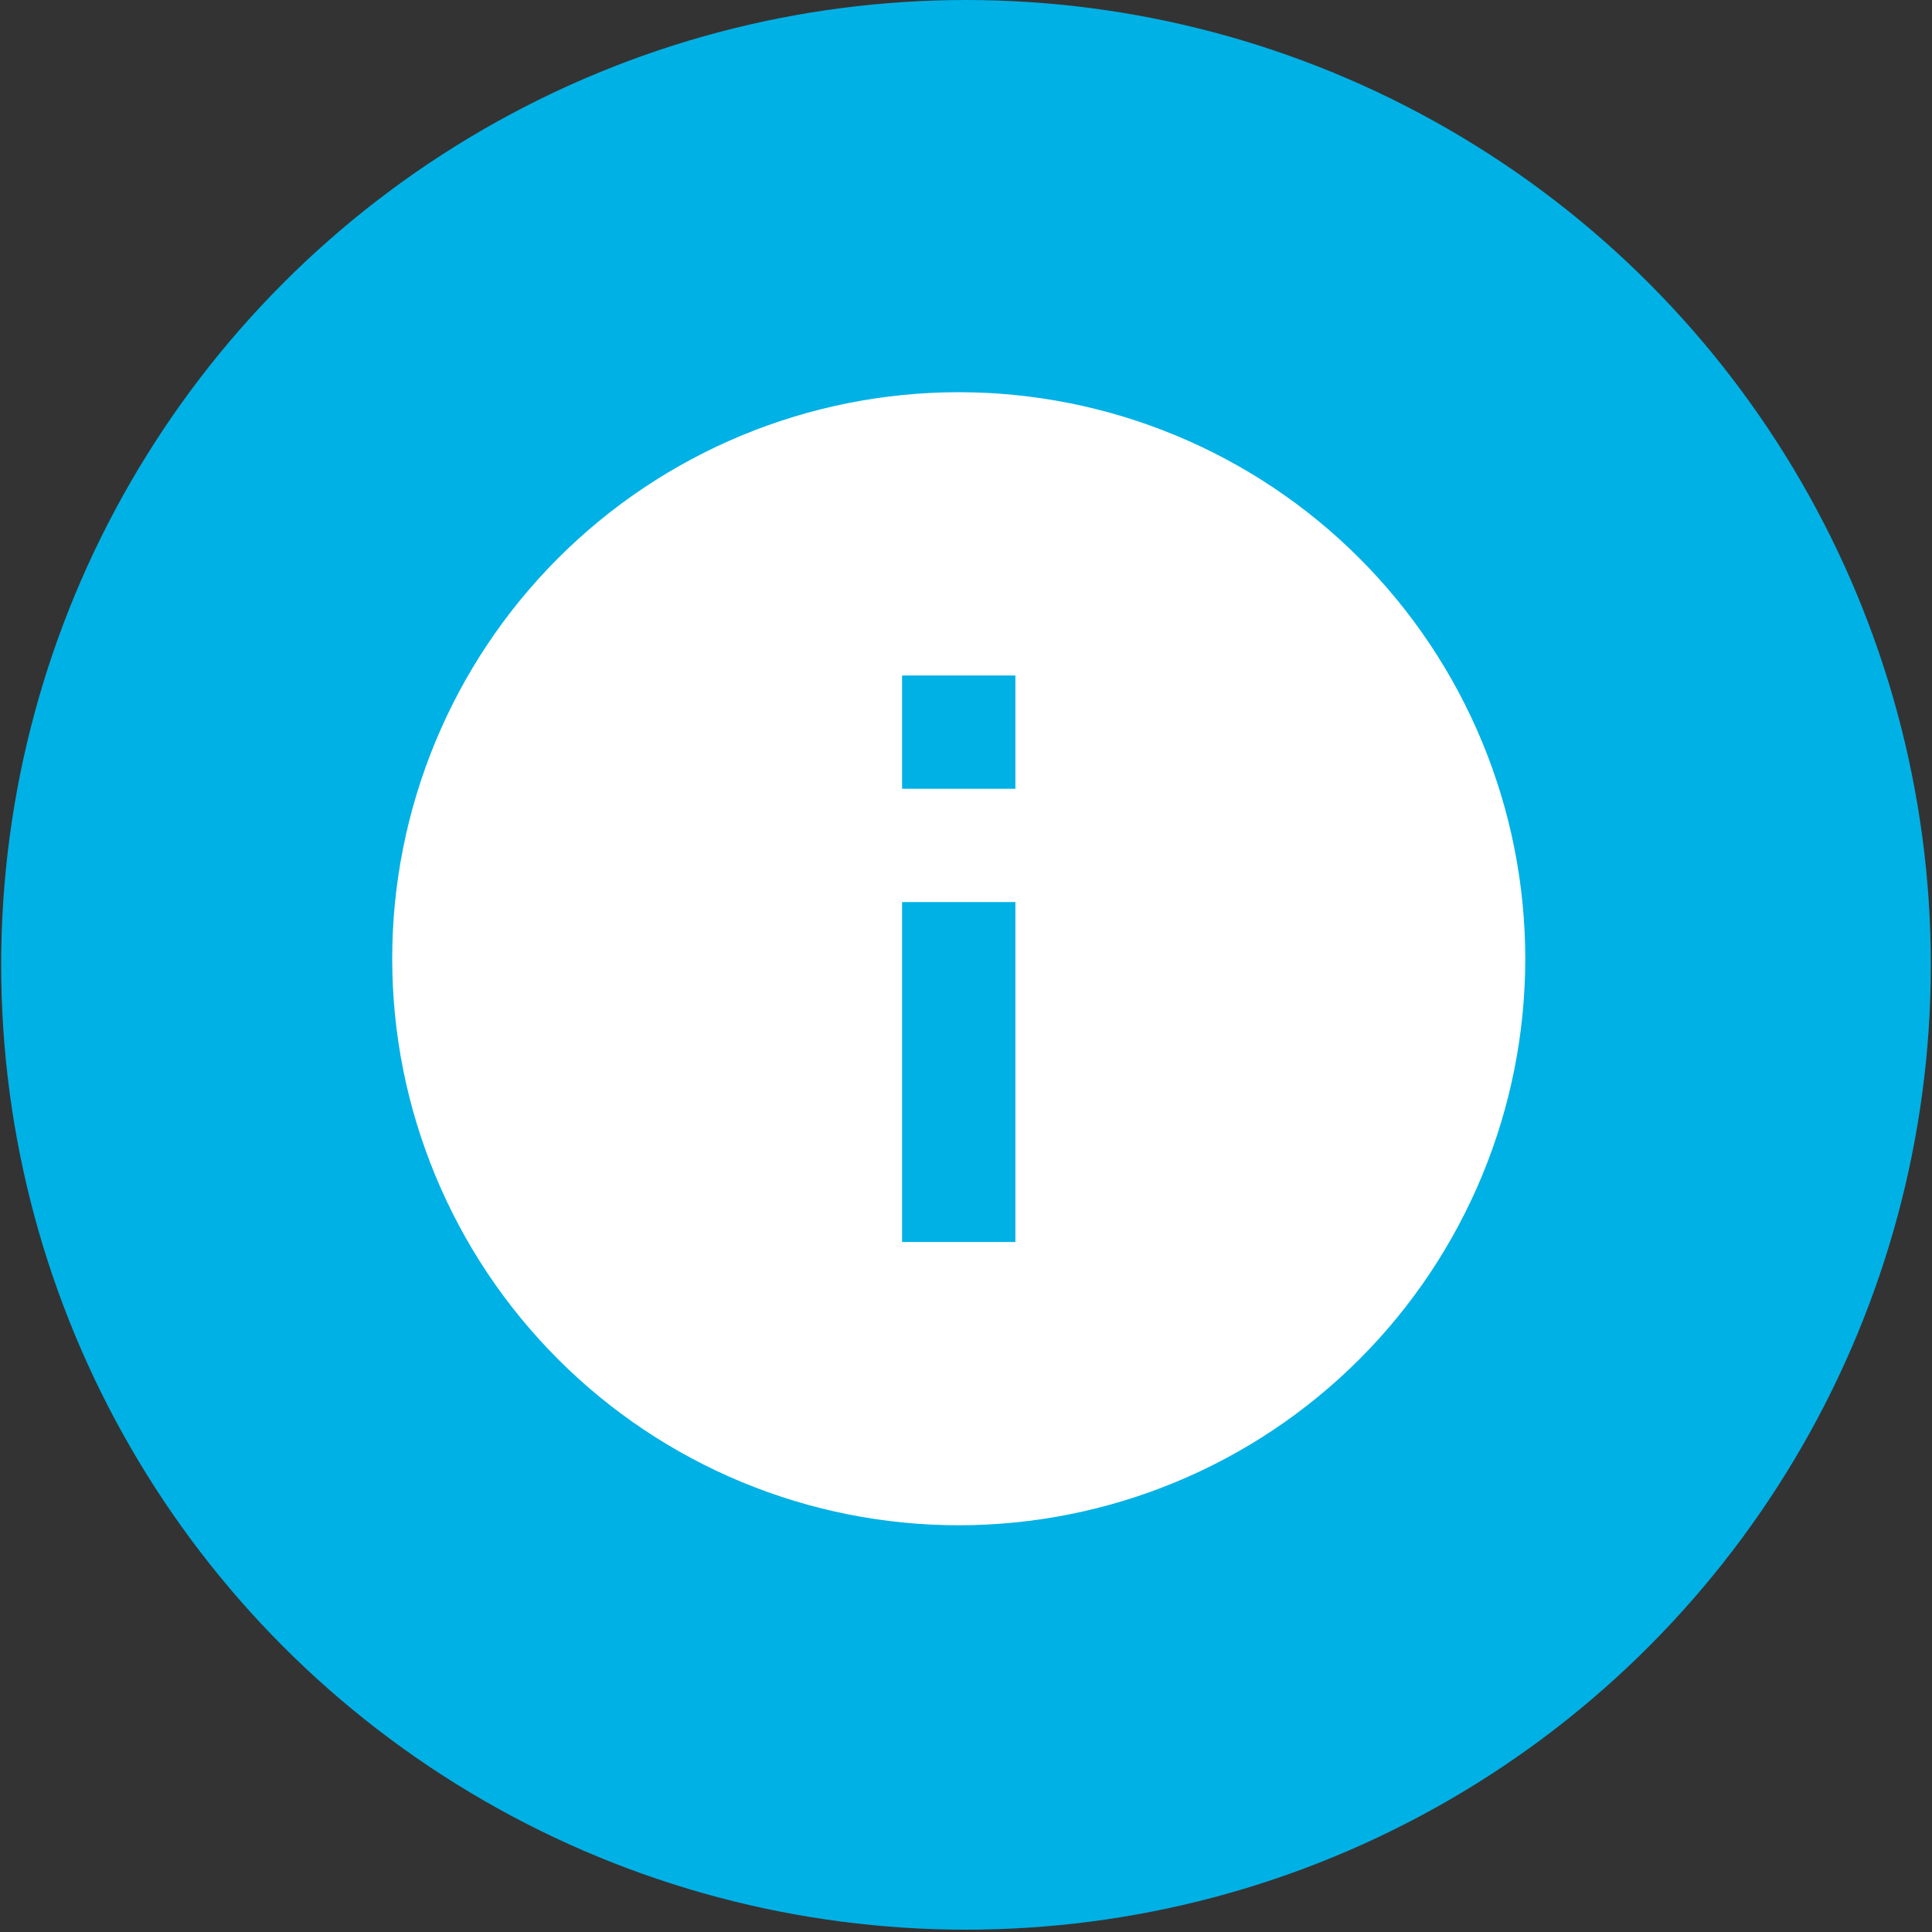
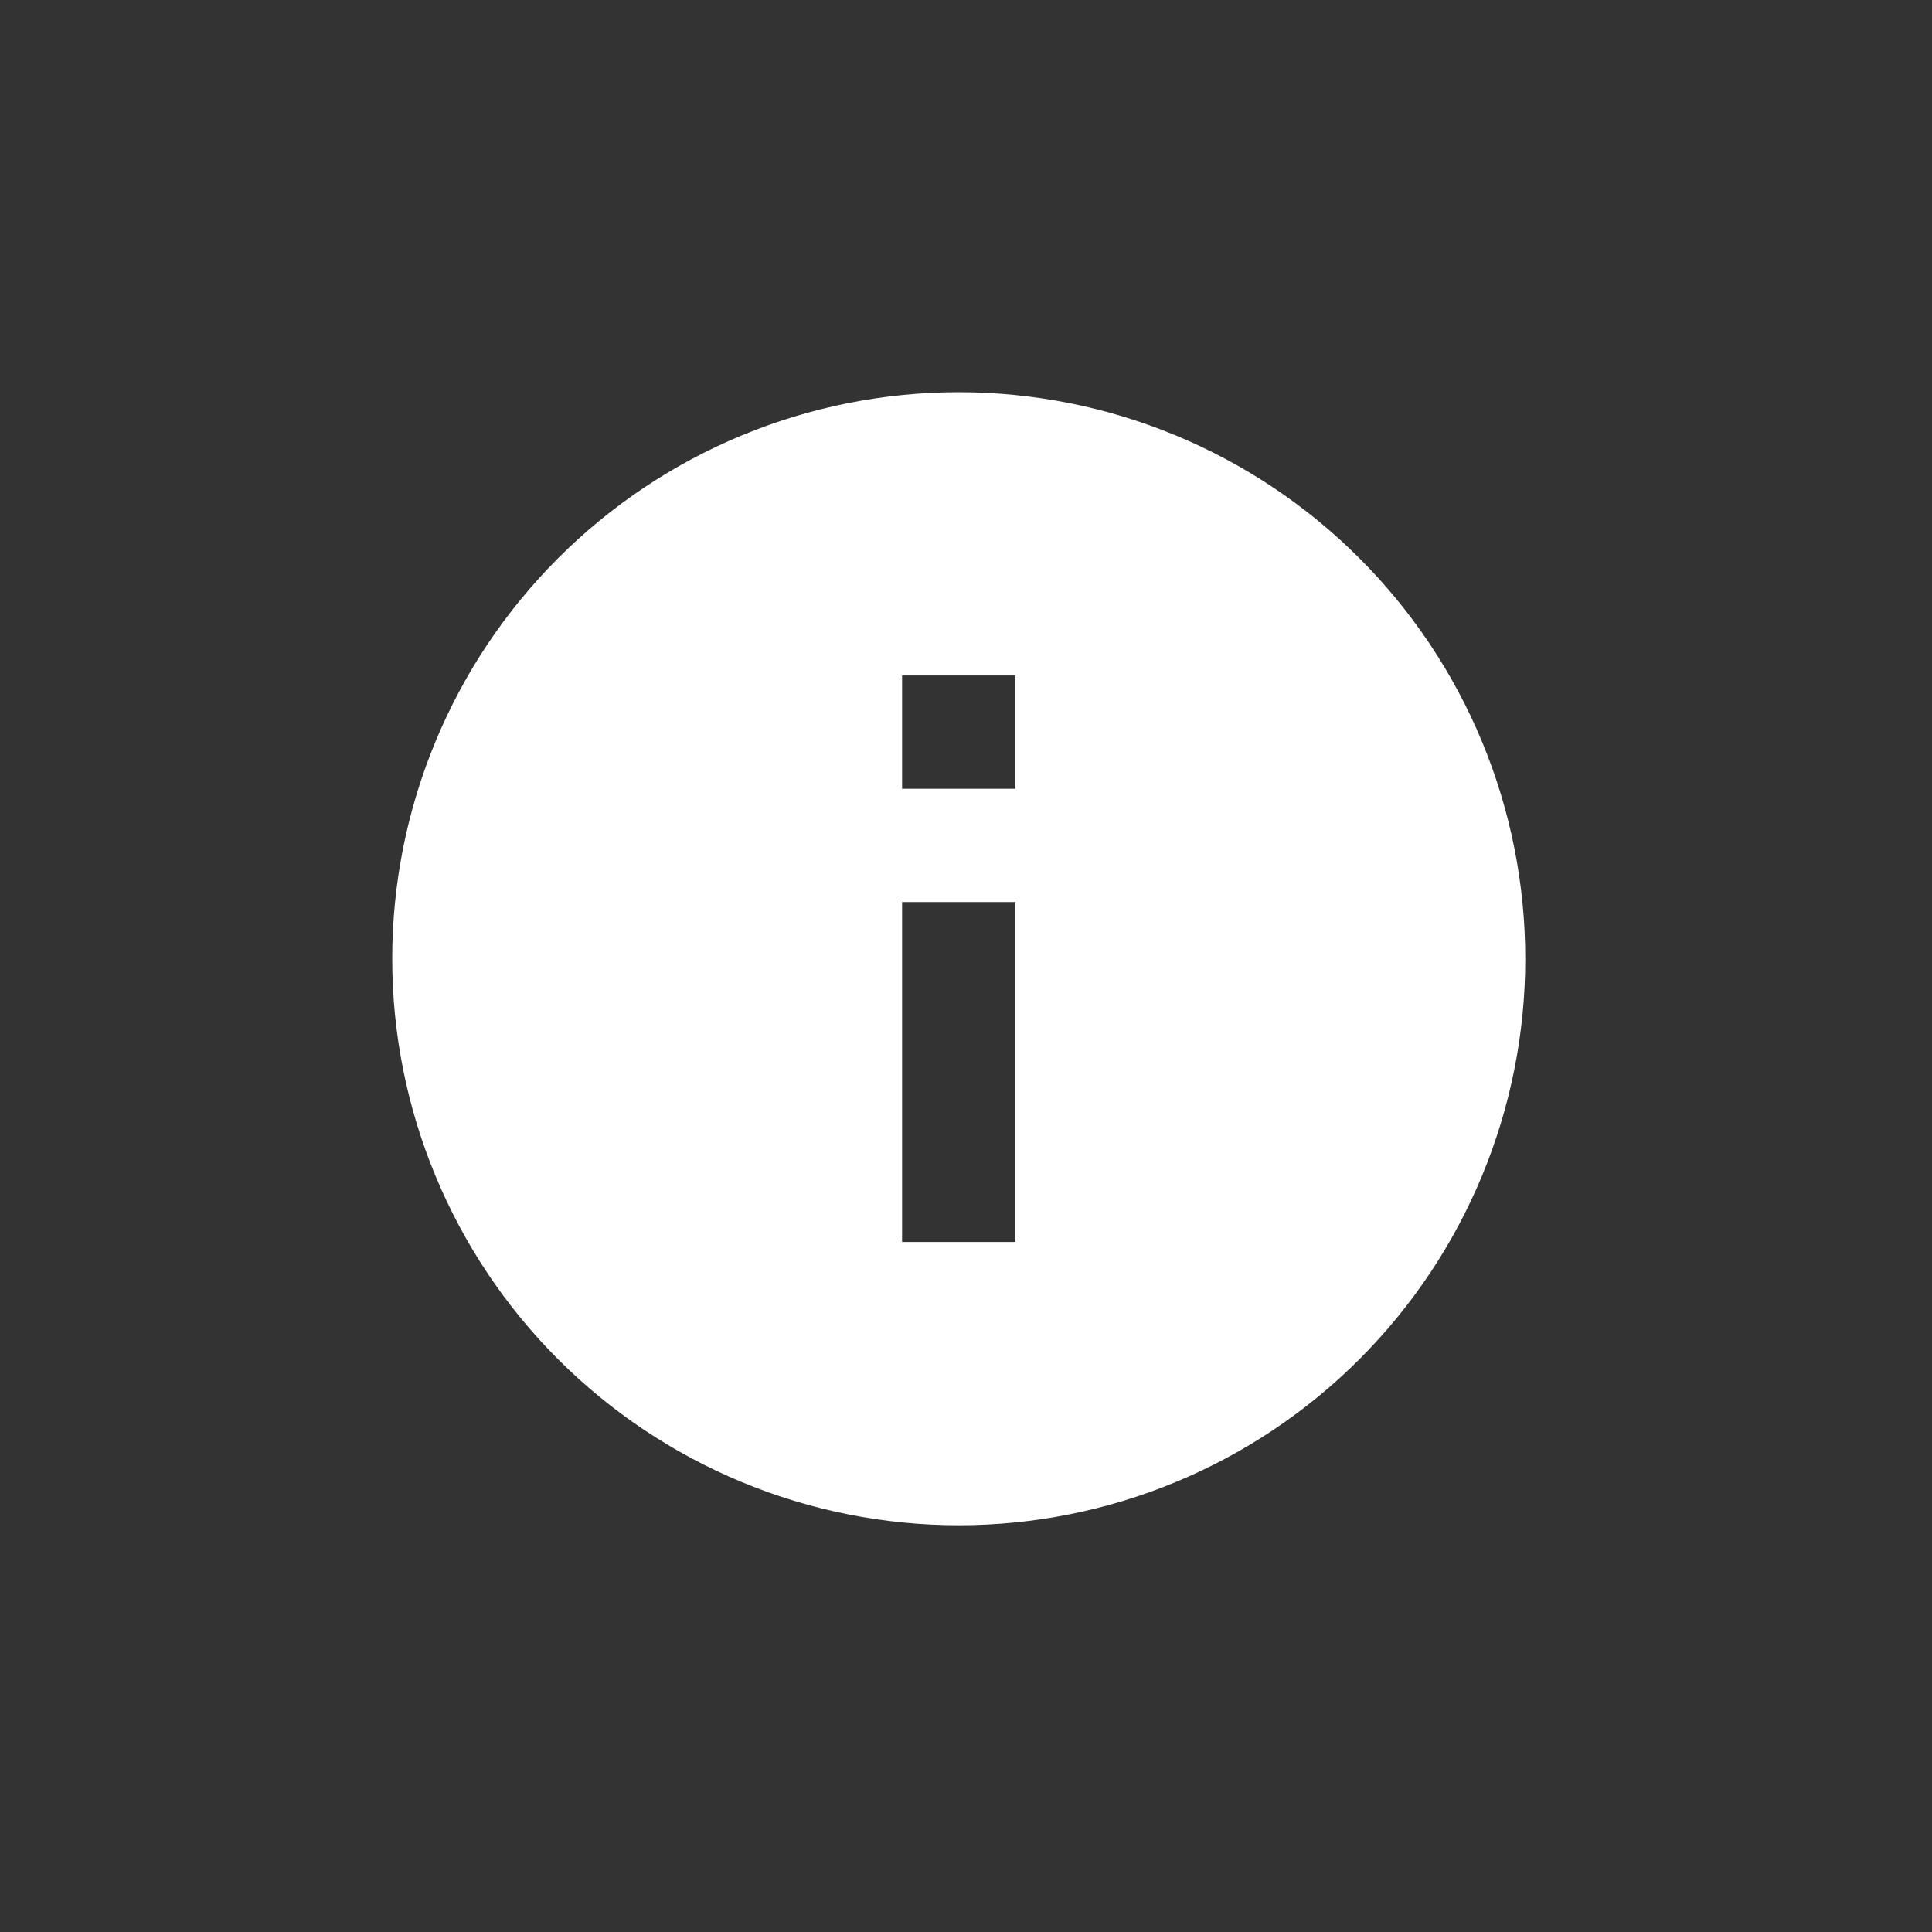
<svg xmlns="http://www.w3.org/2000/svg" width="133" height="133" viewBox="0 0 133 133" fill="none">
  <rect x="0" y="0" width="133" height="133" fill="#333333" stroke="none" />
-   <circle cx="66.5" cy="66.42" r="66.42" fill="#00B1E5" />
  <path d="M69.9 54.3H62.1V46.5H69.9M69.9 85.5H62.1V62.1H69.9M66 27C60.878 27 55.807 28.009 51.075 29.969C46.344 31.929 42.044 34.801 38.423 38.423C31.109 45.737 27 55.657 27 66C27 76.343 31.109 86.263 38.423 93.577C42.044 97.199 46.344 100.071 51.075 102.031C55.807 103.991 60.878 105 66 105C76.343 105 86.263 100.891 93.577 93.577C100.891 86.263 105 76.343 105 66C105 60.878 103.991 55.807 102.031 51.075C100.071 46.344 97.199 42.044 93.577 38.423C89.956 34.801 85.656 31.929 80.925 29.969C76.193 28.009 71.122 27 66 27Z" fill="white" />
</svg>